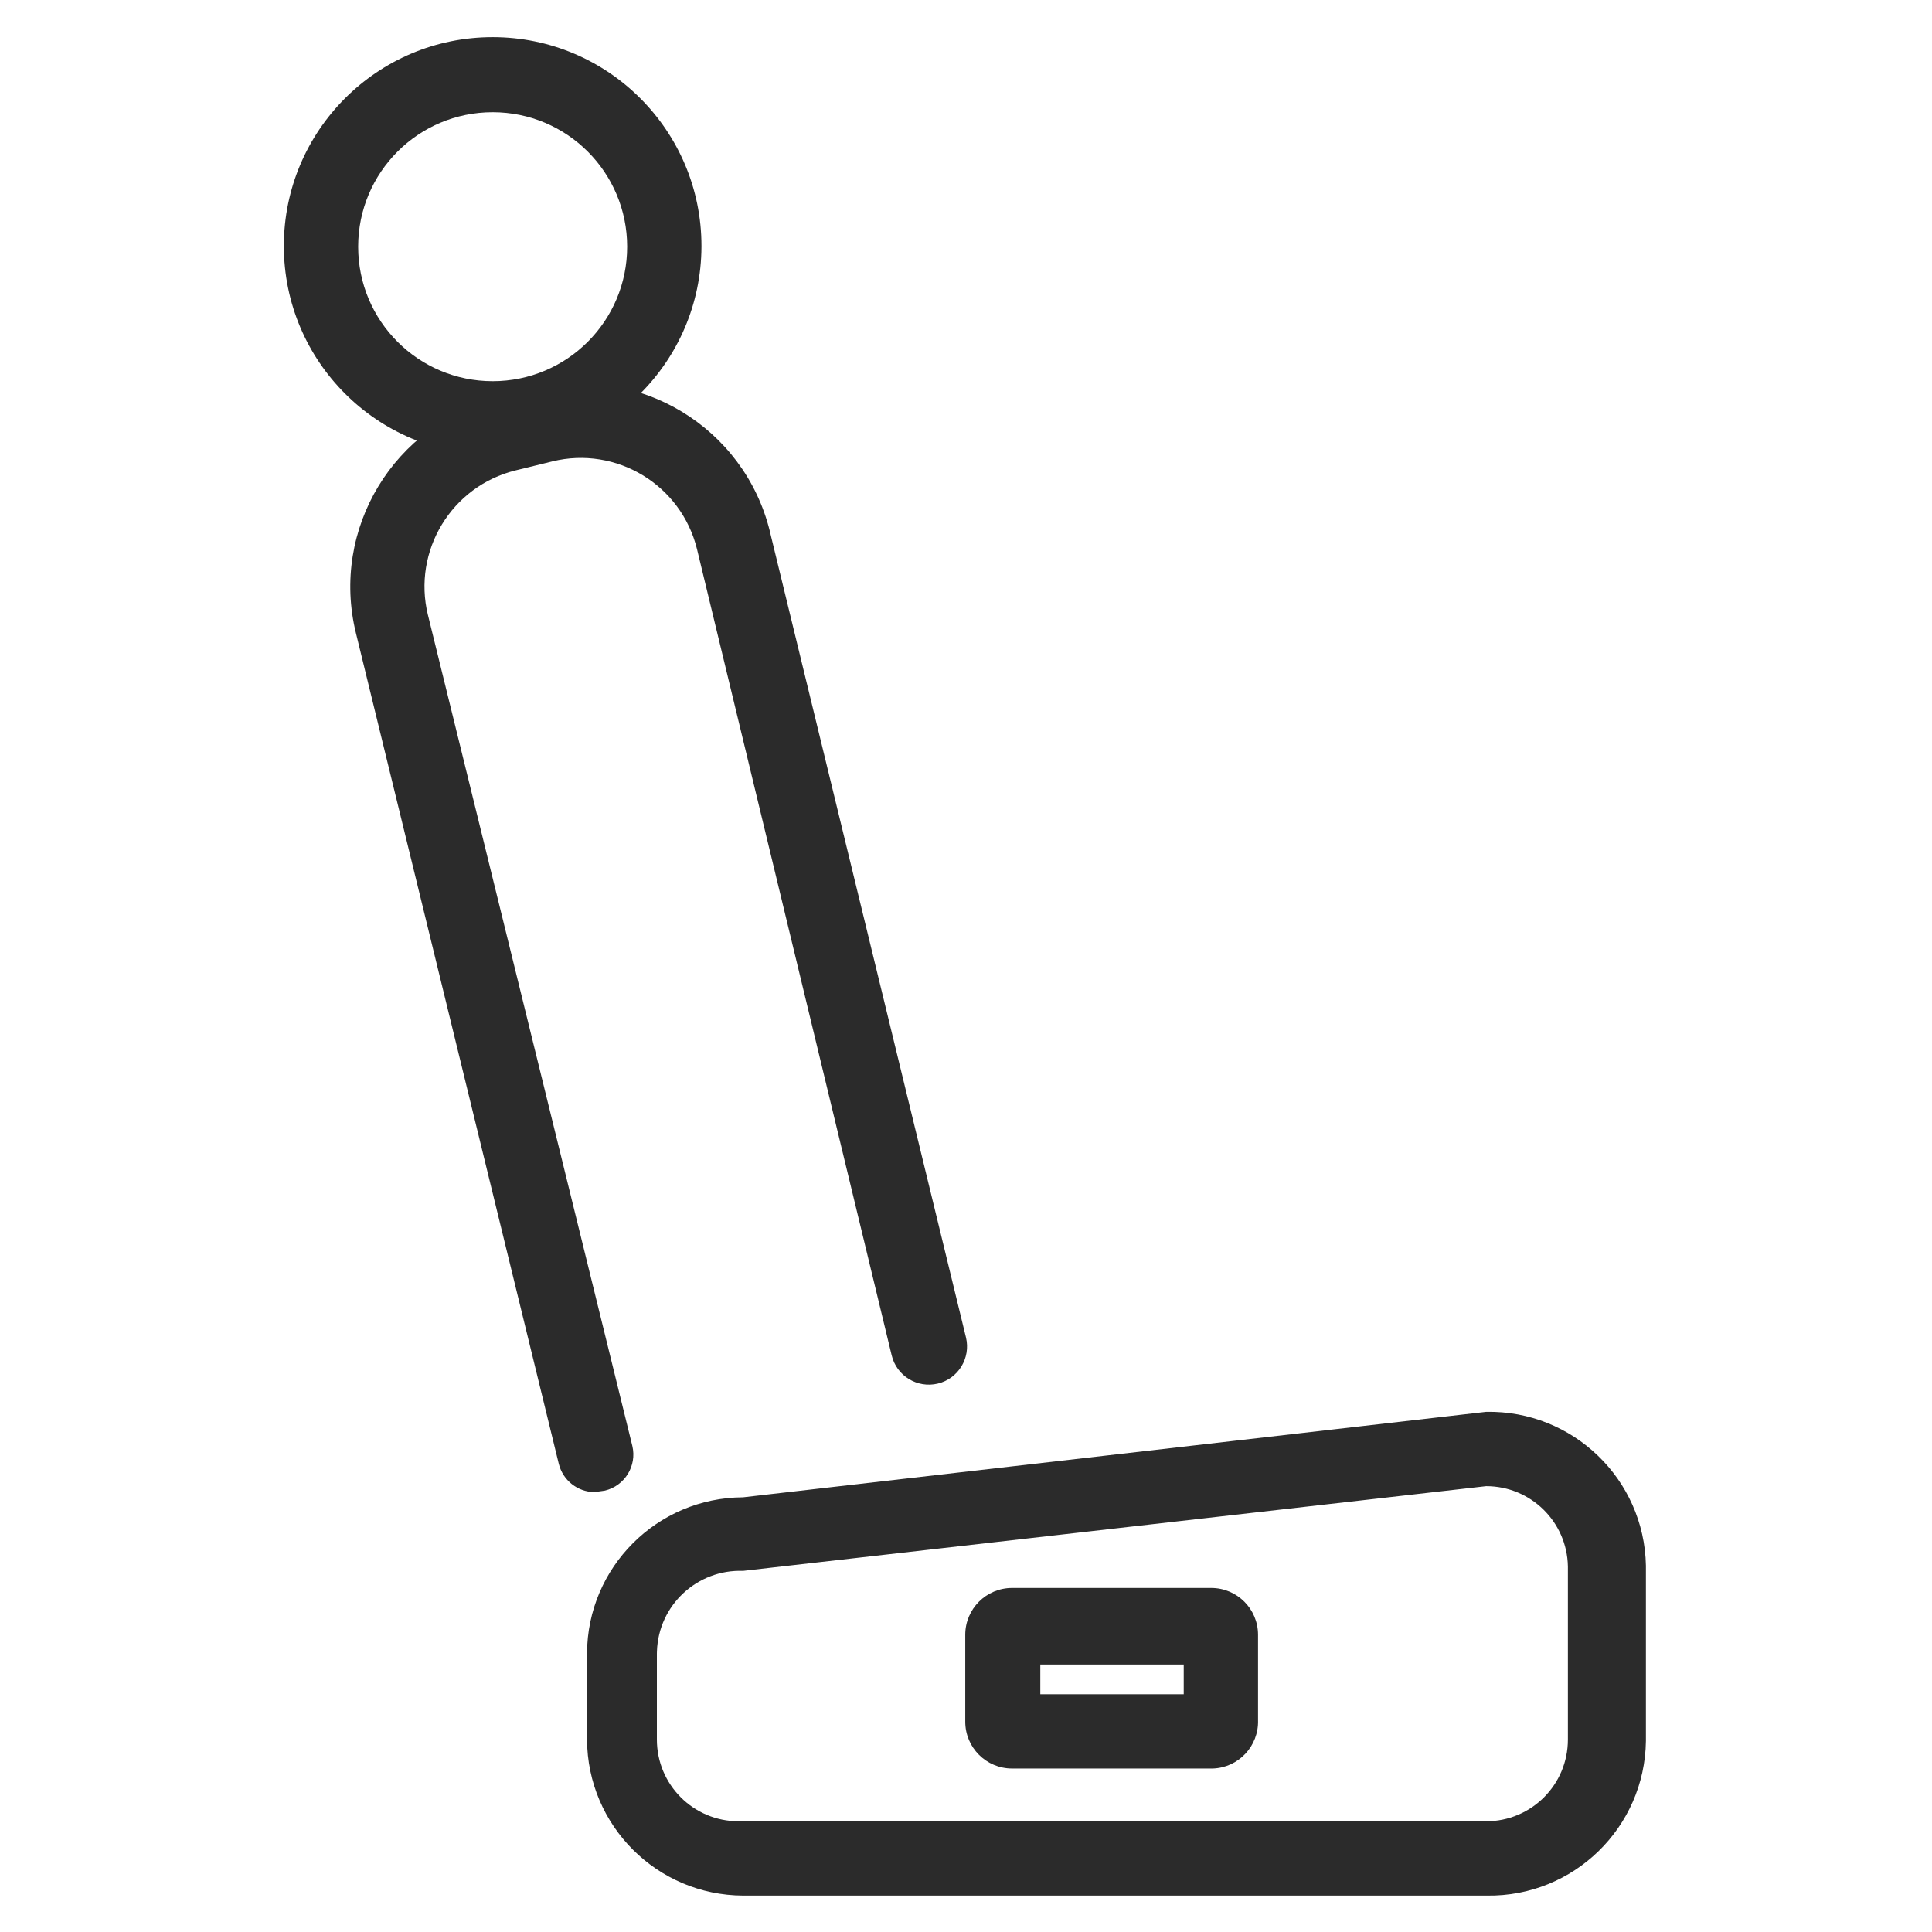
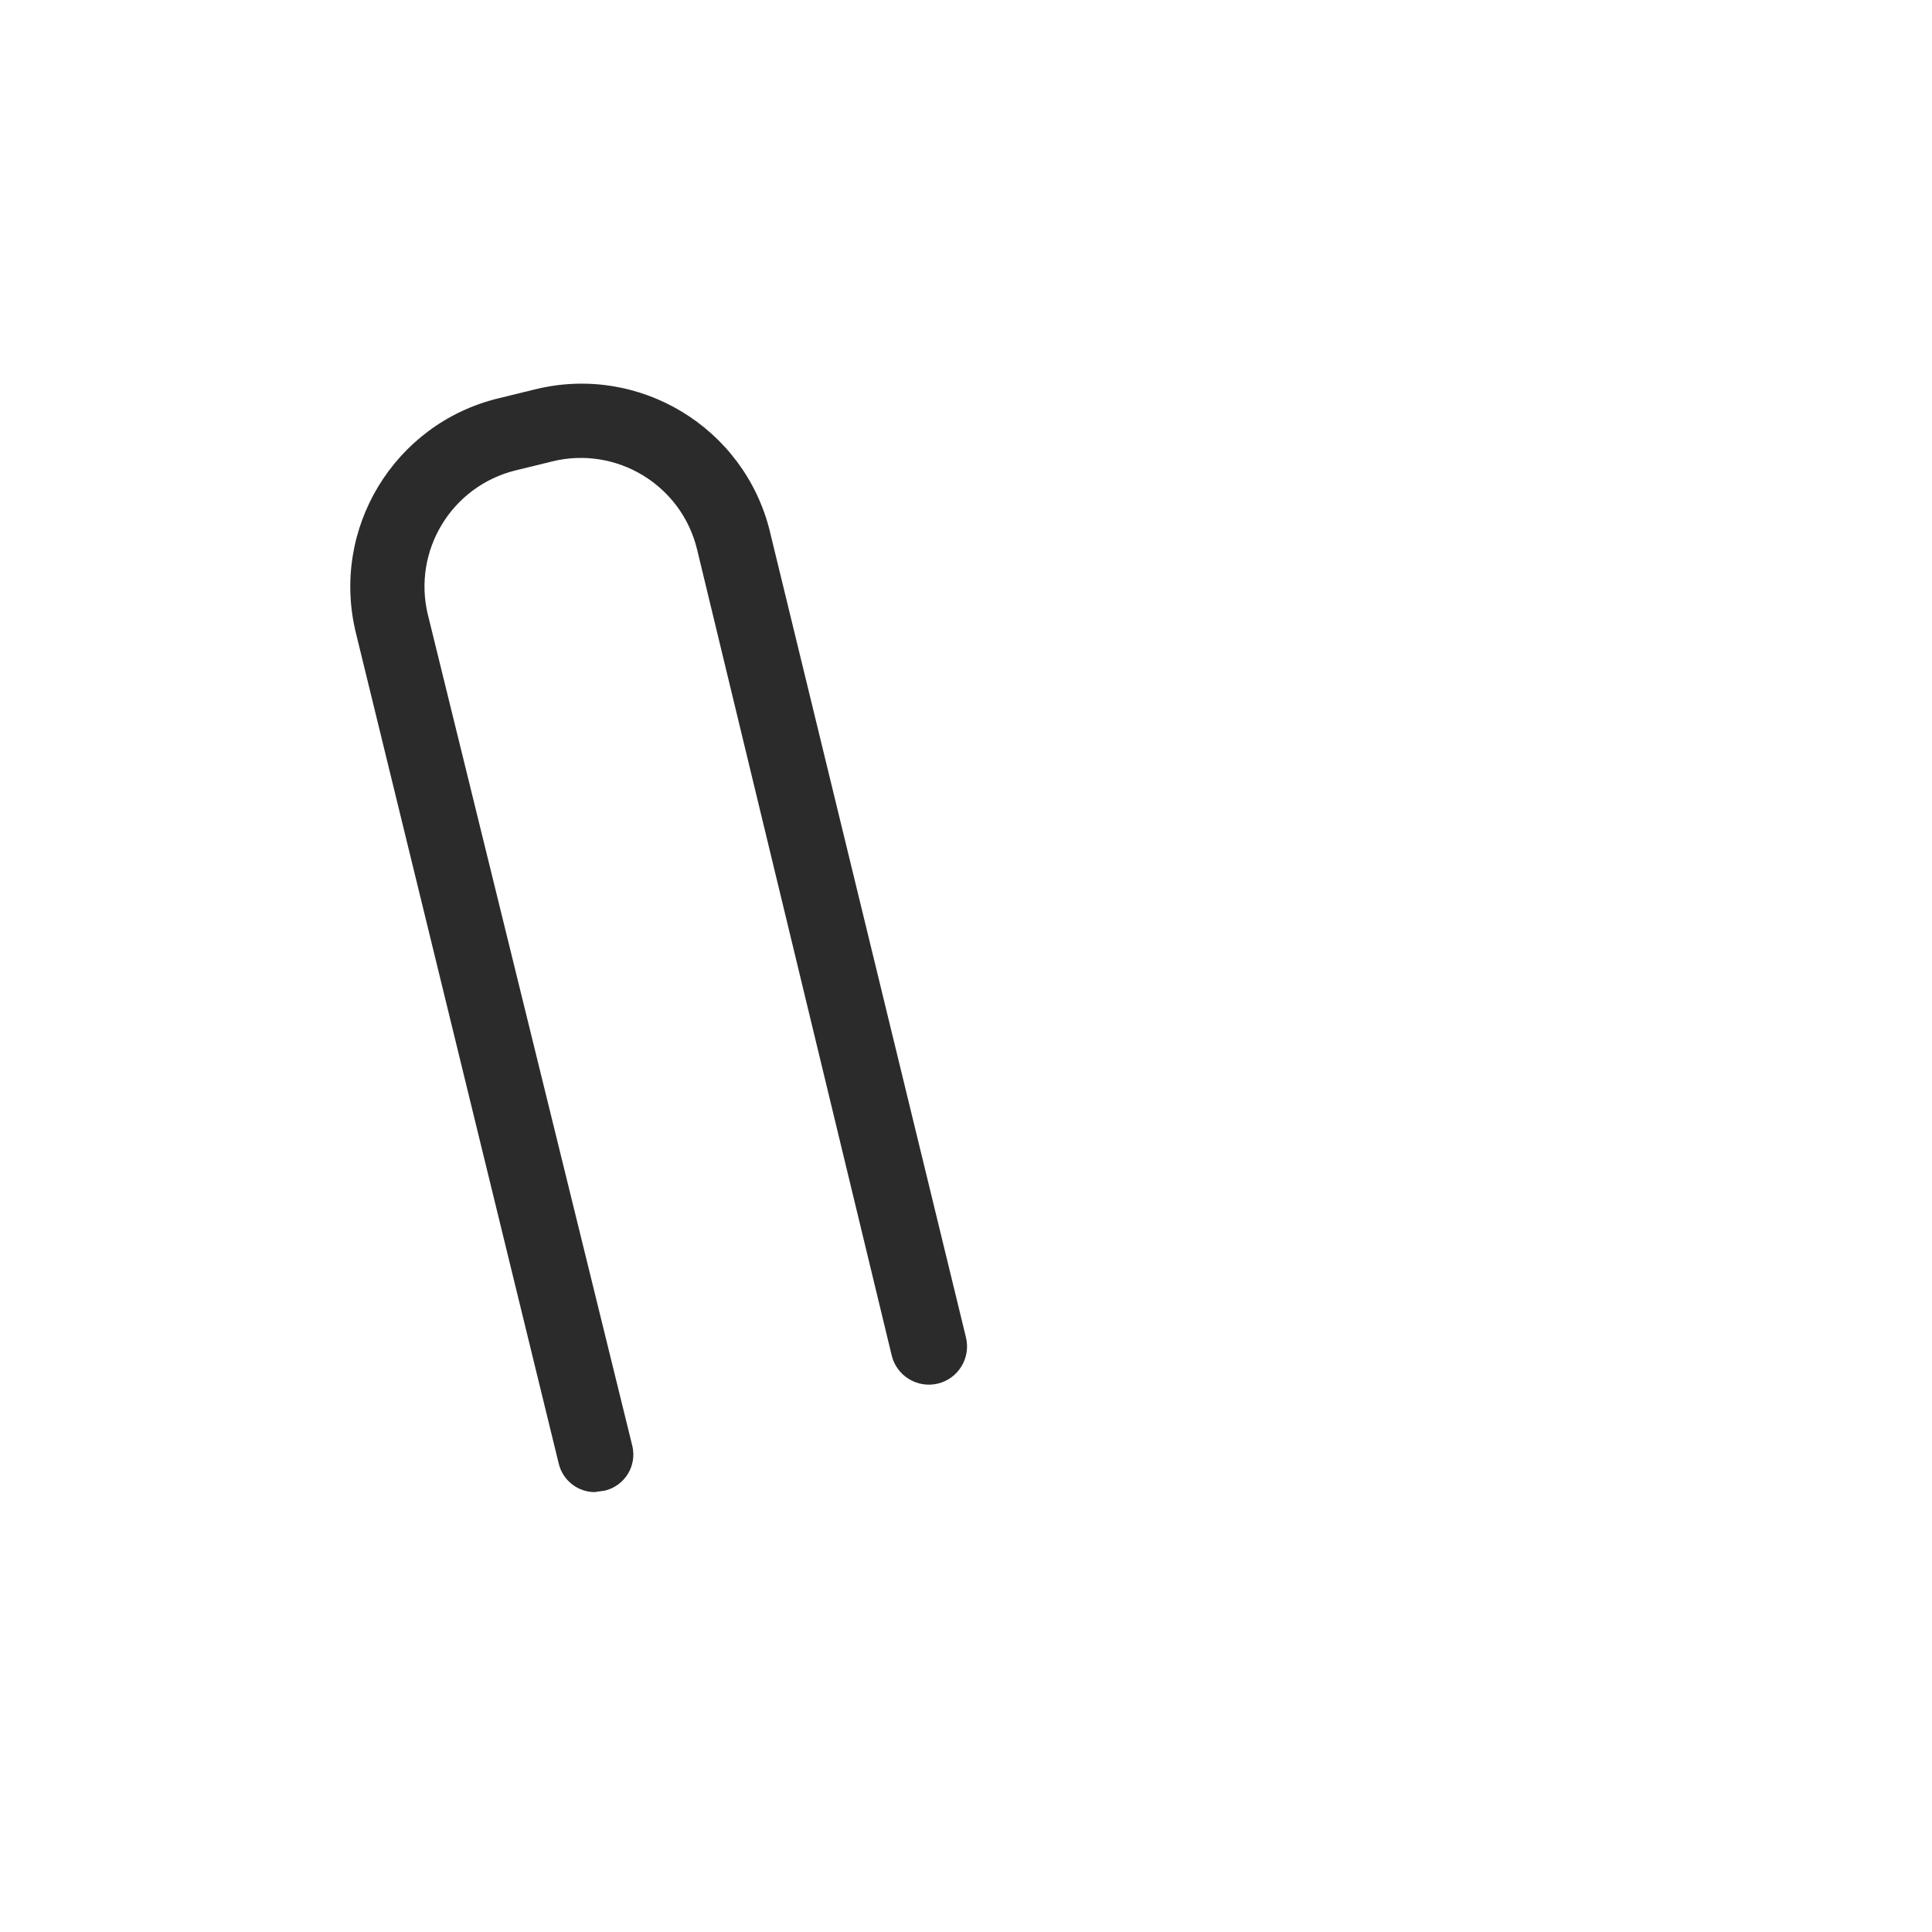
<svg xmlns="http://www.w3.org/2000/svg" version="1.1" id="Seating" x="0px" y="0px" viewBox="0 0 26 26" style="enable-background:new 0 0 26 26;" xml:space="preserve">
  <title>Artboard 1</title>
-   <path style="fill:#2B2B2B;" d="M20,25.51H10c-1.158-0.005-2.095-0.942-2.1-2.1v-1.16c0.005-1.158,0.942-2.095,2.1-2.1L20,19l0,0  c1.165-0.022,2.128,0.904,2.15,2.07c0,0.01,0,0.02,0,0.03v2.33c-0.016,1.165-0.974,2.097-2.139,2.08  C20.007,25.51,20.004,25.51,20,25.51z M20,20l-10,1.14c-0.618-0.022-1.137,0.461-1.159,1.079c0,0.01-0.001,0.021-0.001,0.031v1.16  c0,0.608,0.492,1.1,1.1,1.1h0H20c0.608,0,1.1-0.492,1.1-1.1l0,0v-2.33C21.089,20.48,20.6,20,20,20z" />
-   <path style="fill:#2B2B2B;" d="M16.3,23.8h-2.68c-0.348,0-0.63-0.282-0.63-0.63V22c0-0.348,0.282-0.63,0.63-0.63h2.68  c0.348,0,0.63,0.282,0.63,0.63v1.15c0.011,0.348-0.262,0.639-0.61,0.65C16.314,23.8,16.307,23.8,16.3,23.8z M14,22.8h1.93v-0.4H14  V22.8z" />
  <path style="fill:#2B2B2B;" d="M8,20.08c-0.228-0.002-0.425-0.159-0.48-0.38L4.79,8.52c-0.344-1.4,0.511-2.814,1.911-3.158  C6.704,5.361,6.707,5.361,6.71,5.36L7.2,5.24c1.399-0.346,2.814,0.509,3.16,1.908c0,0.001,0,0.001,0,0.002L13,18  c0.066,0.276-0.104,0.554-0.38,0.62c-0.276,0.066-0.554-0.104-0.62-0.38L9.38,7.39C9.168,6.526,8.297,5.998,7.433,6.209  c-0.001,0-0.002,0.001-0.003,0.001L6.94,6.33C6.076,6.542,5.548,7.413,5.759,8.277c0,0.001,0.001,0.002,0.001,0.003l2.75,11.18  c0.063,0.268-0.103,0.536-0.37,0.6L8,20.08z" />
-   <path style="fill:#2B2B2B;" d="M6.63,6.12c-1.552,0-2.81-1.258-2.81-2.81S5.078,0.5,6.63,0.5c1.552,0,2.81,1.258,2.81,2.81  c0,0.003,0,0.007,0,0.01C9.434,4.868,8.178,6.12,6.63,6.12z M6.63,1.51c-1,0-1.81,0.81-1.81,1.81s0.81,1.81,1.81,1.81  s1.81-0.81,1.81-1.81v0C8.44,2.32,7.63,1.51,6.63,1.51z" />
-   <rect style="fill:none;" width="26" height="26" />
</svg>